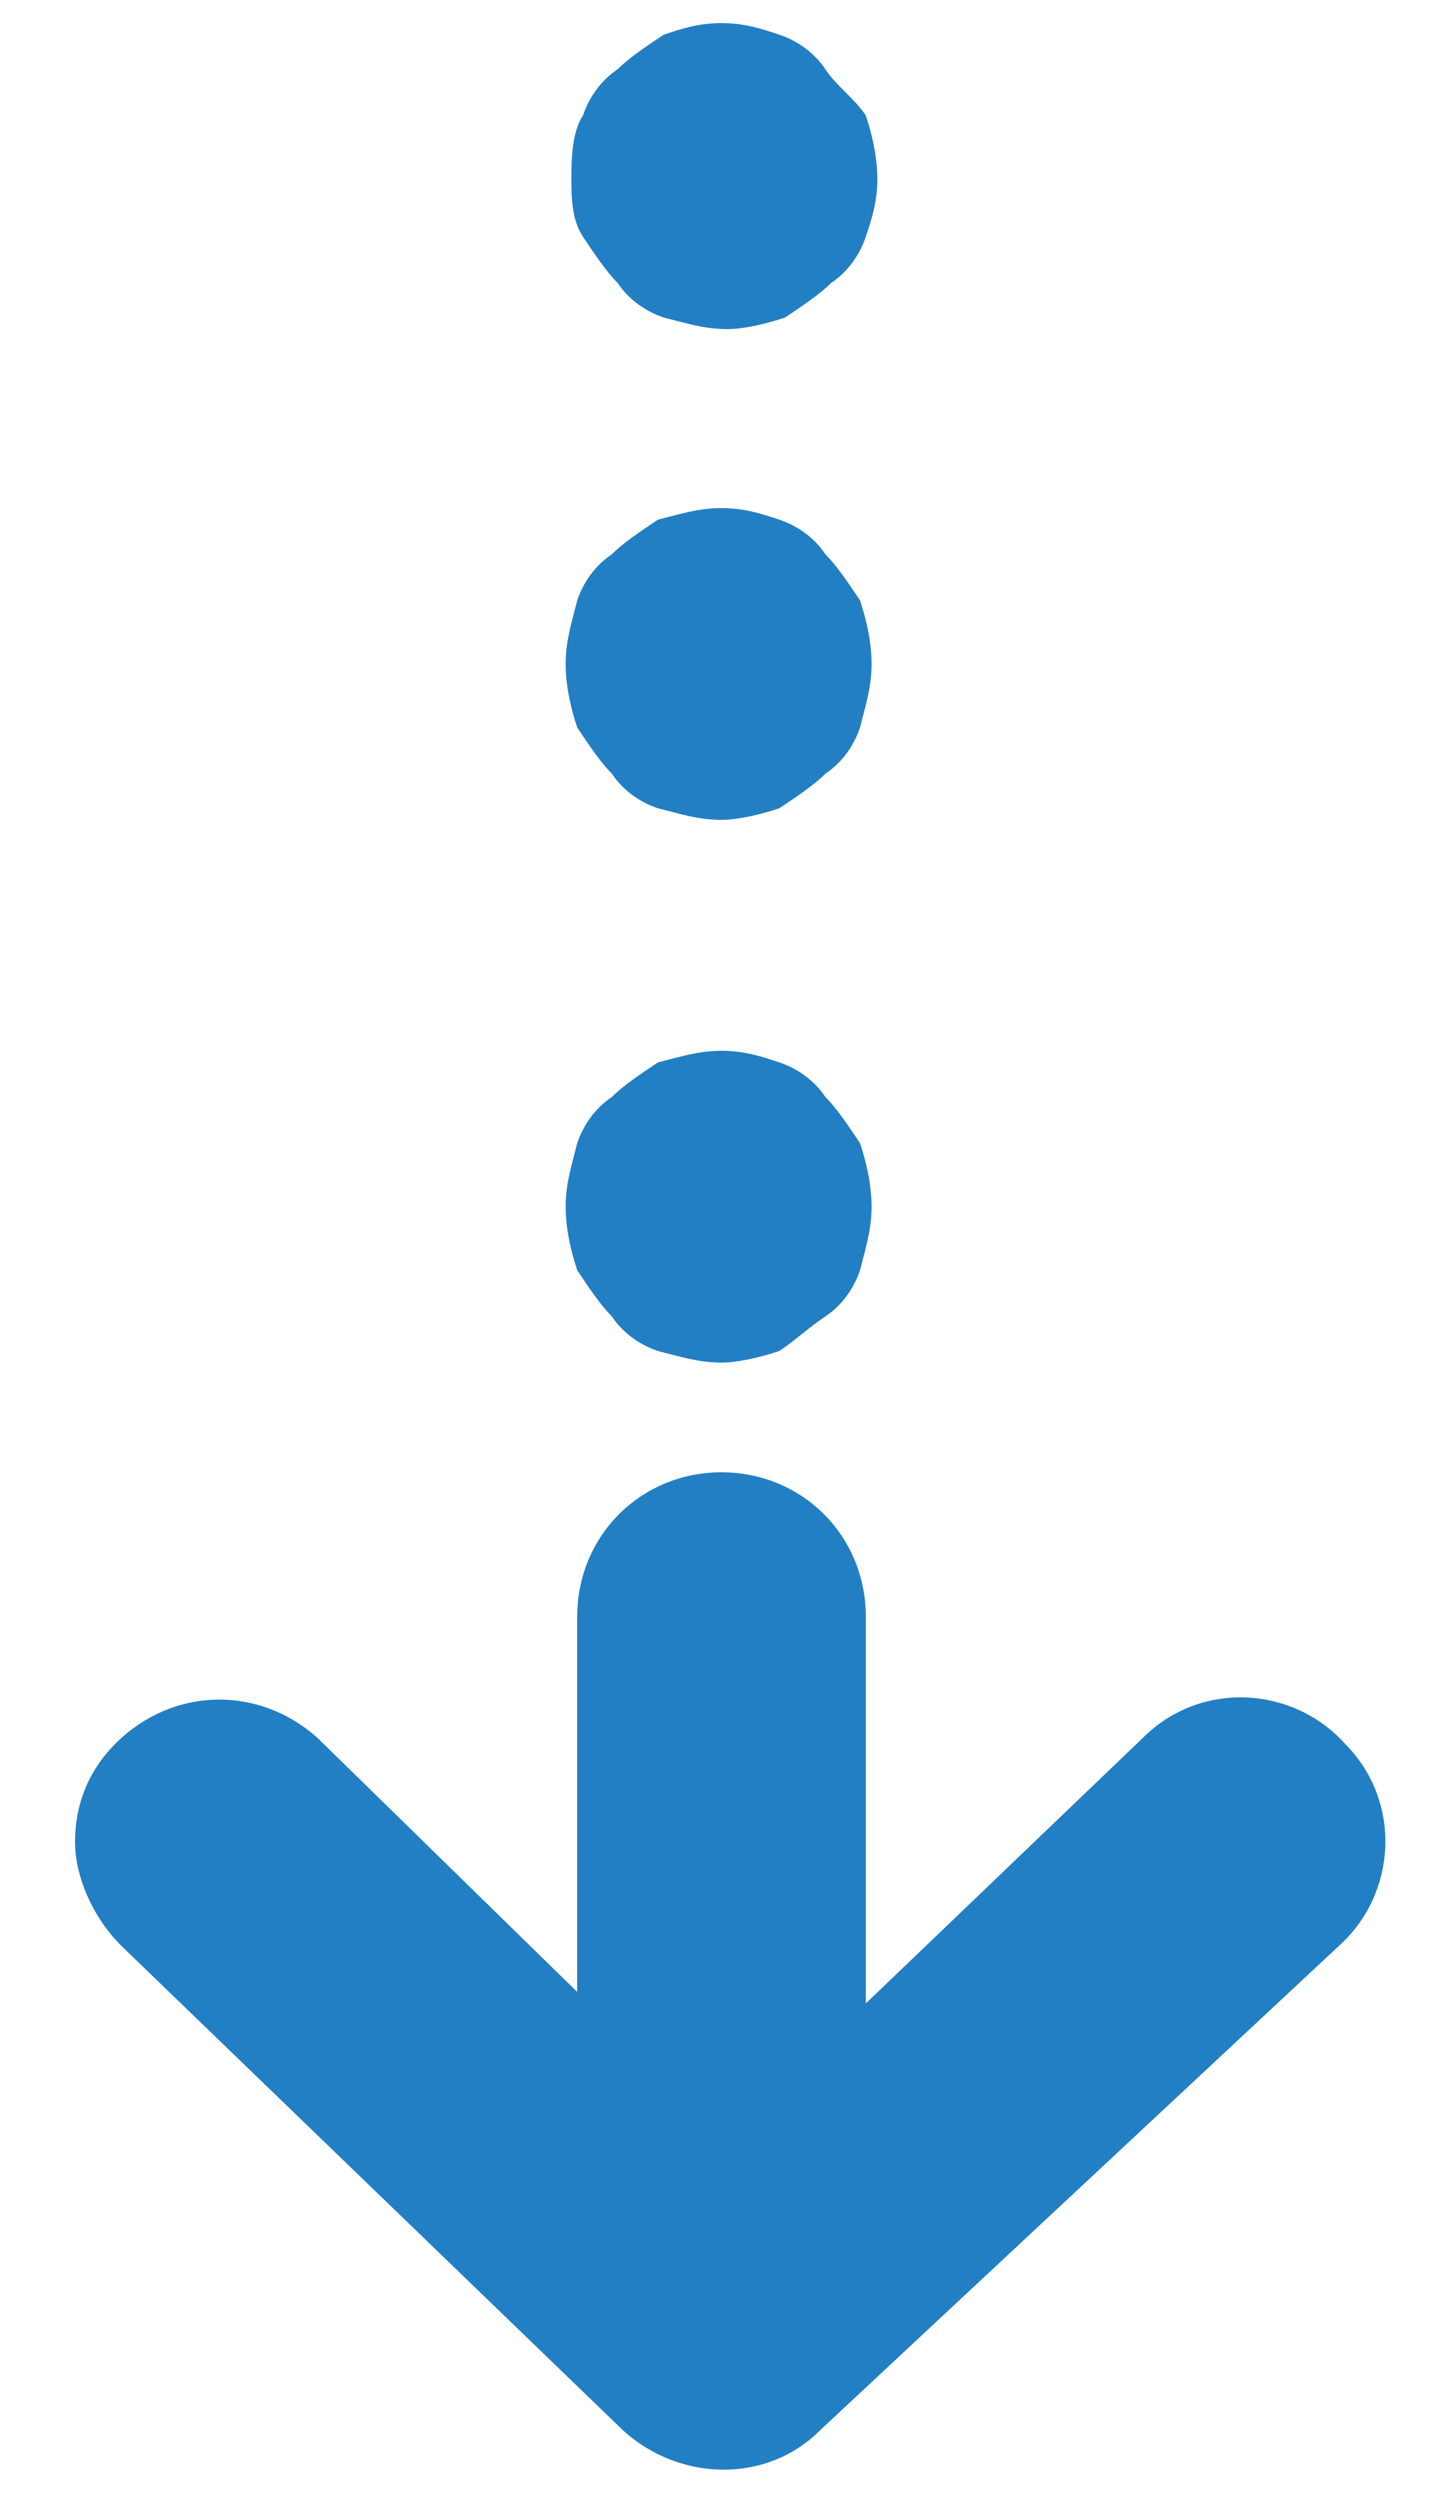
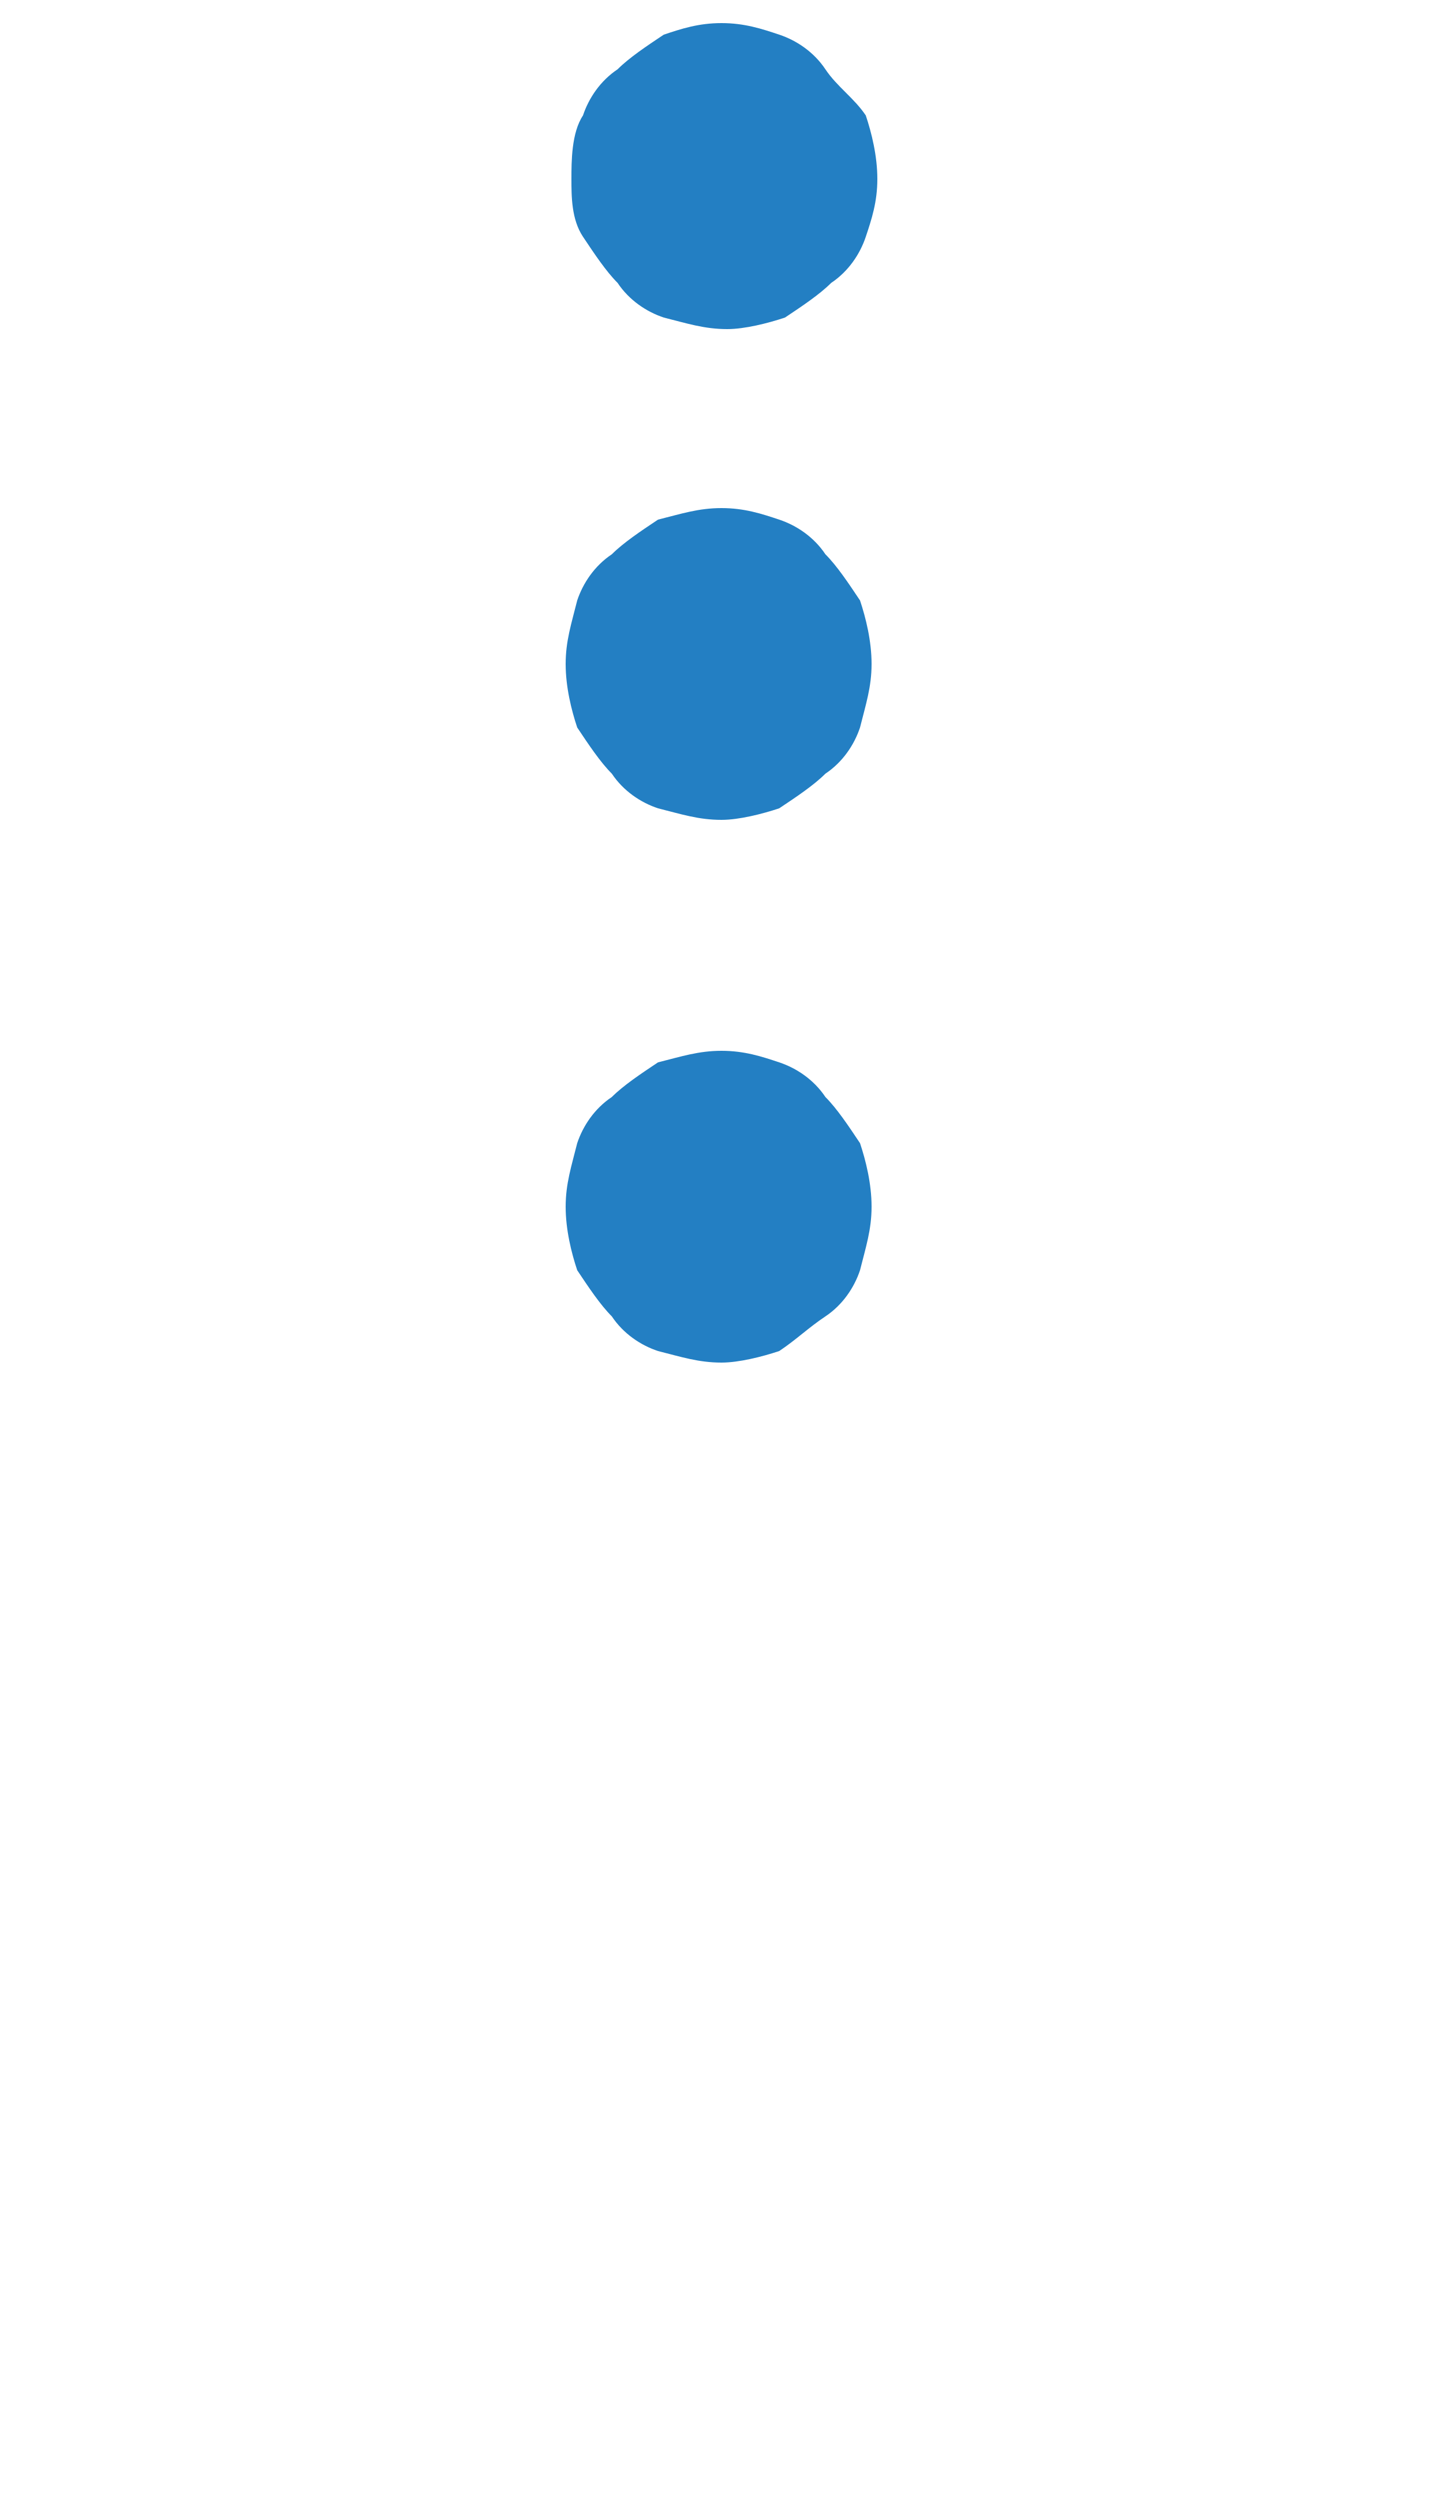
<svg xmlns="http://www.w3.org/2000/svg" version="1.1" id="Layer_1" x="0px" y="0px" viewBox="0 0 25 43.3" style="enable-background:new 0 0 25 43.3;" xml:space="preserve">
  <style type="text/css">
	.st0{fill:#237FC3;}
</style>
  <path class="st0" d="M12.5,0.4c0.4,0,0.7,0.1,1,0.2c0.3,0.1,0.6,0.3,0.8,0.6S14.8,1.7,15,2c0.1,0.3,0.2,0.7,0.2,1.1S15.1,3.8,15,4.1  c-0.1,0.3-0.3,0.6-0.6,0.8c-0.2,0.2-0.5,0.4-0.8,0.6c-0.3,0.1-0.7,0.2-1,0.2c-0.4,0-0.7-0.1-1.1-0.2c-0.3-0.1-0.6-0.3-0.8-0.6  c-0.2-0.2-0.4-0.5-0.6-0.8C9.9,3.8,9.9,3.4,9.9,3.1S9.9,2.3,10.1,2c0.1-0.3,0.3-0.6,0.6-0.8c0.2-0.2,0.5-0.4,0.8-0.6  C11.8,0.5,12.1,0.4,12.5,0.4z" />
  <path class="st0" d="M12.5,8.8c0.4,0,0.7,0.1,1,0.2c0.3,0.1,0.6,0.3,0.8,0.6c0.2,0.2,0.4,0.5,0.6,0.8c0.1,0.3,0.2,0.7,0.2,1.1  s-0.1,0.7-0.2,1.1c-0.1,0.3-0.3,0.6-0.6,0.8c-0.2,0.2-0.5,0.4-0.8,0.6c-0.3,0.1-0.7,0.2-1,0.2c-0.4,0-0.7-0.1-1.1-0.2  c-0.3-0.1-0.6-0.3-0.8-0.6c-0.2-0.2-0.4-0.5-0.6-0.8c-0.1-0.3-0.2-0.7-0.2-1.1s0.1-0.7,0.2-1.1c0.1-0.3,0.3-0.6,0.6-0.8  c0.2-0.2,0.5-0.4,0.8-0.6C11.8,8.9,12.1,8.8,12.5,8.8z M12.5,18.2c0.4,0,0.7,0.1,1,0.2c0.3,0.1,0.6,0.3,0.8,0.6  c0.2,0.2,0.4,0.5,0.6,0.8c0.1,0.3,0.2,0.7,0.2,1.1c0,0.4-0.1,0.7-0.2,1.1c-0.1,0.3-0.3,0.6-0.6,0.8s-0.5,0.4-0.8,0.6  c-0.3,0.1-0.7,0.2-1,0.2c-0.4,0-0.7-0.1-1.1-0.2c-0.3-0.1-0.6-0.3-0.8-0.6c-0.2-0.2-0.4-0.5-0.6-0.8c-0.1-0.3-0.2-0.7-0.2-1.1  c0-0.4,0.1-0.7,0.2-1.1c0.1-0.3,0.3-0.6,0.6-0.8c0.2-0.2,0.5-0.4,0.8-0.6C11.8,18.3,12.1,18.2,12.5,18.2z" />
-   <path class="st0" d="M14.2,42.1l9-8.4c1-0.9,1.1-2.5,0.1-3.5c-0.9-1-2.5-1.1-3.5-0.1L15,34.7V28c0-1.4-1.1-2.5-2.5-2.5  s-2.5,1.1-2.5,2.5v6.5l-4.5-4.4c-1-0.9-2.5-0.9-3.5,0.1c-0.5,0.5-0.7,1.1-0.7,1.7c0,0.6,0.3,1.3,0.8,1.8l8.7,8.4  C11.8,43,13.3,43,14.2,42.1z" />
</svg>